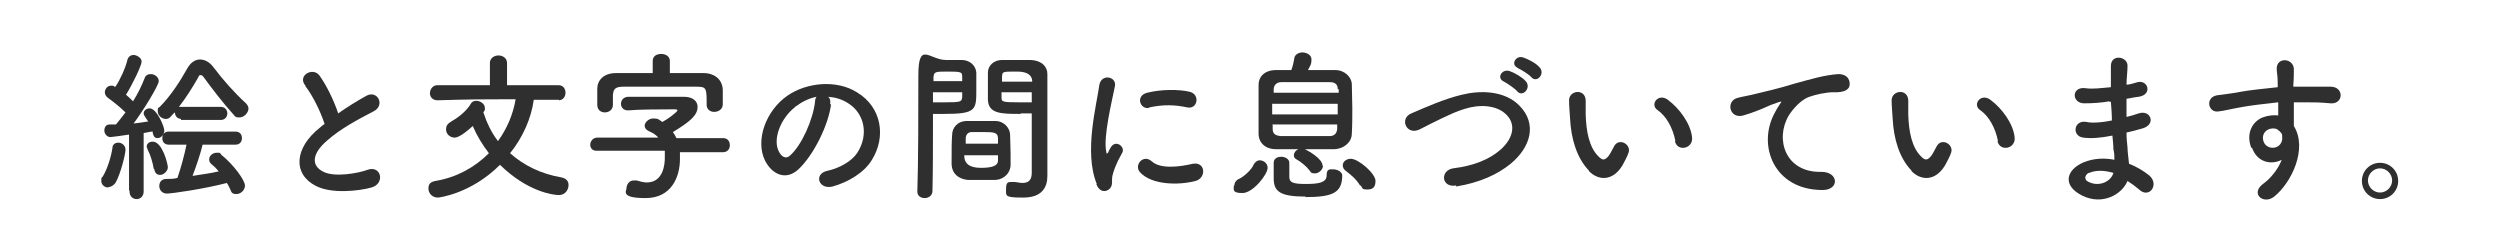
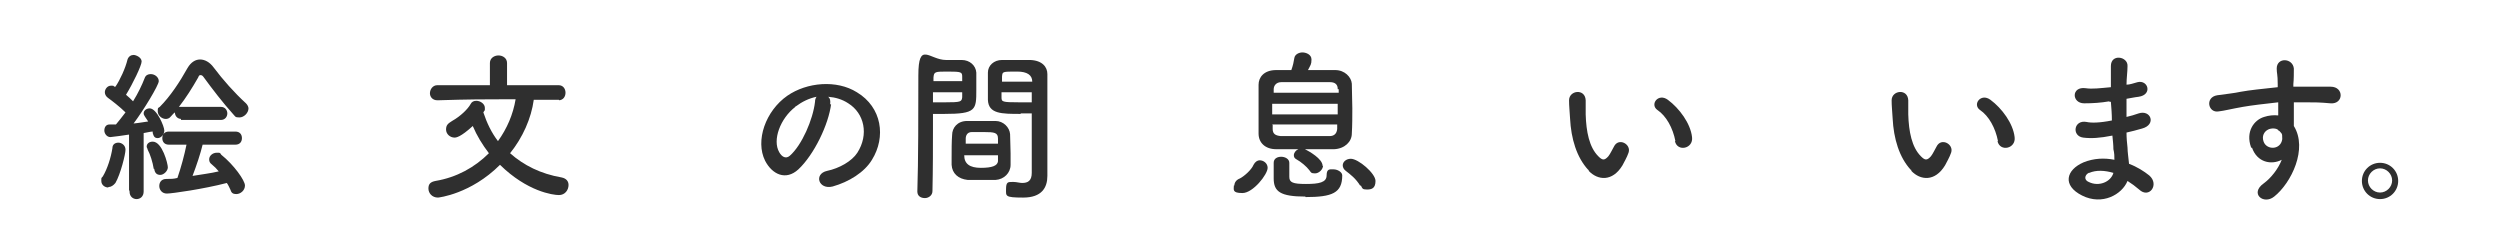
<svg xmlns="http://www.w3.org/2000/svg" version="1.1" viewBox="0 0 496 50">
  <defs>
    <style>
      .cls-1 {
        fill: #2f2f2f;
      }

      .cls-2 {
        fill: #fff;
      }
    </style>
  </defs>
  <g>
    <g id="_レイヤー_1" data-name="レイヤー_1">
      <rect class="cls-2" y="0" width="496" height="50" />
      <g id="_レイヤー_1-2" data-name="_レイヤー_1">
        <g id="text">
          <g>
            <path class="cls-1" d="M21.5,37.2c-.7,0-1.4-.5-1.4-1.3s0-.5.3-.9c.9-1.5,1.6-3.7,1.9-5.6,0-.8.6-1.1,1.2-1.1s1.4.5,1.4,1.4-1,4.9-2,6.6c-.4.5-.9.8-1.3.8h-.1ZM25.6,37.8v-11.1c-.6.1-3.4.5-3.7.5-.7,0-1.2-.7-1.2-1.3s.3-1.2,1-1.2h1.3c.6-.7,1.2-1.5,1.9-2.4-1.1-1.1-2.8-2.4-3.5-2.9-.4-.3-.6-.7-.6-1.1,0-.6.5-1.3,1.2-1.3s.4,0,.7.2h.2c.9-1.3,2-3.7,2.4-5.4.2-.6.7-.9,1.2-.9s1.6.5,1.6,1.3-1.8,4.5-3.1,6.6c.5.4,1,.9,1.4,1.3,1-1.6,1.8-3.3,2.3-4.6.2-.6.7-.8,1.2-.8.8,0,1.6.6,1.6,1.4s-3.1,5.9-5,8.4c1.1-.1,2.1-.3,2.9-.4-.2-.3-.4-.6-.6-.9-.2-.3-.3-.5-.3-.7,0-.6.6-1,1.2-1,1.4,0,2.9,3.6,2.9,4.4s-.7,1.5-1.3,1.5-.8-.3-1-1v-.3c-.5,0-1.1.2-1.8.3v11.6c0,1-.7,1.5-1.4,1.5s-1.4-.5-1.4-1.5h0v-.2h0ZM30.5,33.5c-.2-1.3-.7-2.9-1.2-3.8,0-.2-.2-.4-.2-.6,0-.6.5-1,1.2-1,1.9,0,3,4.4,3,5.1s-.8,1.5-1.5,1.5-1.1-.4-1.2-1.2h-.1ZM36,23.6c-.9,0-1.3-.7-1.3-1.3h0c-.3.2-.5.5-.8.8-.3.4-.7.5-1,.5-.8,0-1.6-.7-1.6-1.5s0-.6.4-.9c2.1-2.1,4-5,5.5-7.7.7-1.2,1.6-1.7,2.5-1.7s1.9.5,2.7,1.6c1.8,2.4,4.1,5,6.4,7.1.3.3.5.7.5,1,0,.9-.9,1.8-1.8,1.8s-.8-.2-1.2-.6c-2-2.2-4.3-5.2-5.9-7.4-.2-.3-.4-.4-.6-.4s-.3,0-.5.5c-1.2,2.1-2.4,4-3.8,5.8h8.3c.9,0,1.3.7,1.3,1.3s-.4,1.3-1.3,1.3h-7.9v-.2h.1ZM40.2,28.7c-.4,1.7-1.2,4.1-2,6.2,1.7-.3,3.6-.5,5.2-.9-.4-.5-.9-1-1.4-1.4-.4-.3-.5-.6-.5-1,0-.7.7-1.3,1.5-1.3s.6,0,.9.4c2.5,2,4.7,5.1,4.7,6.1s-.9,1.7-1.7,1.7-1-.3-1.2-.9c-.2-.4-.4-.9-.7-1.3-4.6,1.2-10.9,2.1-11.9,2.1s-1.5-.8-1.5-1.5.4-1.4,1.4-1.4,1.4,0,2.2-.2c.7-2,1.4-4.6,1.8-6.6h-3.5c-.9,0-1.3-.6-1.3-1.3s.4-1.3,1.3-1.3h13.2c.9,0,1.3.6,1.3,1.3s-.4,1.3-1.3,1.3h-6.7s.2,0,.2,0Z" />
-             <path class="cls-1" d="M60.6,17c-1.7-2,1.5-3.8,2.8-2,1.4,2,2.8,4.8,3.7,7.5,1.7-1.2,3.6-2.4,5.6-3.5,2.2-1.2,3.8,1.9,1.4,3.1-3.3,1.7-6.6,3.5-9.1,5.7-3.2,2.7-3.3,5.1-.8,6.3,2.2,1.1,6.8.3,8.7-.4,2.7-1,3.6,2.7.8,3.5-2.5.7-7.9,1.3-11-.3-4.6-2.3-4.4-7.5.8-11.6.3-.3.6-.5.9-.7-.8-2.5-2.4-5.7-3.8-7.5h0Z" />
            <path class="cls-1" d="M110.9,19.8h-5c-.5,3.7-2.2,7.5-4.7,10.6,2.7,2.4,6.1,4.1,10.2,4.8,1,.2,1.4.8,1.4,1.5,0,1-.7,2-1.9,2s-6.3-.7-11.7-6c-5.8,5.8-12.2,6.5-12.3,6.5-1.2,0-1.9-.9-1.9-1.8s.4-1.3,1.4-1.5c4.2-.7,7.8-2.7,10.6-5.5-1.3-1.7-2.4-3.5-3.2-5.4-2.4,2.2-3.3,2.3-3.6,2.3-.9,0-1.7-.7-1.7-1.6s.4-1.2,1.2-1.7c1.6-.9,3.1-2.3,3.7-3.4.2-.4.6-.6,1.1-.6.8,0,1.7.6,1.7,1.4s0,.3-.3.9c.7,2.1,1.6,4,2.9,5.7,1.8-2.5,3-5.3,3.5-8.3h-2.7c-3.1,0-6.5,0-12.8.2h0c-1,0-1.5-.7-1.5-1.4s.5-1.6,1.5-1.6h10.4v-4.4c0-1,.9-1.5,1.7-1.5s1.7.5,1.7,1.5v4.4h10.2c1,0,1.4.8,1.4,1.5s-.4,1.5-1.4,1.5h.1Z" />
-             <path class="cls-1" d="M134.9,29.9c0,.5,0,1.1,0,1.7,0,3.5-1.7,7.7-6.8,7.7s-3.8-1.4-3.8-2,.5-1.5,1.4-1.5.4,0,.6,0c.7.2,1.4.4,2,.4,3.4,0,3.6-3.8,3.6-4.9s0-1,0-1.4h-13.4c-1,.1-1.4-.6-1.4-1.2s.5-1.4,1.4-1.4h12.1c-.4-.5-1-.9-1.7-1.2s-1-.7-1-1.2.7-1.4,1.7-1.4,1.1.2,1.8.7c1-.5,3-2,3-2.3s-.7-.2-2.2-.2-5.3,0-7.6.2h0c-.9,0-1.4-.6-1.4-1.3s.5-1.4,1.5-1.4h11c1.8,0,2.7.9,2.7,2,0,1.7-1.6,3-4.9,5,.3.4.5.8.7,1.2h9.3c.9,0,1.3.7,1.3,1.4s-.4,1.4-1.4,1.4h-8.5s0-.3,0-.3ZM132.6,14.5h7.1c1.7,0,3.6,1,3.7,3.3v2.9c0,1-.9,1.5-1.7,1.5s-1.5-.5-1.5-1.4h0c0-3.3,0-3.6-2-3.6h-14.5c-1.7,0-2,.5-2.1,1.7v1.9h0c0,1-.8,1.5-1.6,1.5s-1.5-.5-1.5-1.5v-3.2c0-1.6,1.2-3.1,3.7-3.1h7.3v-2.4c0-1,.8-1.4,1.7-1.4s1.7.5,1.7,1.4v2.4s-.3,0-.3,0Z" />
            <path class="cls-1" d="M164.9,20.6c-.5,4.1-3.4,10.1-6.5,13-2.5,2.3-5.2,1-6.6-1.7-2-4,.1-9.9,4.4-12.9,3.9-2.7,9.8-3.2,13.8-.7,5,3,5.8,8.9,3,13.4-1.5,2.5-4.6,4.4-7.8,5.3-2.8.7-3.8-2.5-1.1-3.1,2.4-.5,4.9-1.9,6-3.6,2.3-3.6,1.4-7.8-1.8-9.8-1.2-.8-2.6-1.2-4-1.3.4.3.5.8.4,1.5h.2ZM157.8,21.2c-3,2.3-4.6,6.6-3.2,9,.5.9,1.3,1.4,2.1.7,2.4-2.1,4.6-7.2,5-10.7,0-.4.1-.7.3-1-1.5.3-2.9,1-4.1,1.9h-.1Z" />
            <path class="cls-1" d="M183.5,39.3c-.8,0-1.5-.4-1.5-1.3h0c.2-5.9.2-16,.2-23s2.2-3.1,5.5-3.1,2.5,0,3.1,0c1.6,0,2.8,1.1,2.9,2.5v3.4c0,4,0,4.8-6.4,4.8s-1.6,0-2.2,0v2.9c0,3.5,0,7.9-.1,12.4,0,.9-.8,1.4-1.5,1.4ZM190.9,16.2v-1c0-.9-.2-1-2.8-1s-2.8,0-2.9,1.2v.7h5.8-.1ZM185.1,18.3v2h2.4c3.1,0,3.3-.1,3.4-1v-1h-5.8,0ZM197.6,35.7h-5.6c-1.9-.2-3.1-1.3-3.2-3v-1.5c0-1.4,0-3.1.1-4.4,0-1.4,1-2.8,3-2.8h5.6c1.6,0,2.8,1.3,2.9,2.6,0,1.1.1,2.5.1,3.8v2.3c0,1.6-1.3,2.9-3,3h0ZM191.3,30.8c0,1.7,1.1,2.5,3.3,2.5s3.3-.4,3.4-1.3v-1.2h-6.7ZM198,28.5v-1c0-1.2-.7-1.3-2.8-1.3h-2.4c-.9,0-1.2.7-1.2,1.3v1h6.7-.3ZM202.5,22.6c-3.8,0-6.4,0-6.5-2.8v-5.4c0-1.4,1.2-2.5,2.8-2.5h5.6c2.4.1,3.4,1.4,3.4,2.8v20.2c0,2.3-1.1,4.3-4.8,4.3s-3.4-.3-3.4-1.7.4-1.4,1.2-1.4.2,0,.3,0c.6,0,1.2.2,1.7.2,1.1,0,1.9-.4,1.9-2v-11.8h-2.3.1ZM204.8,16.2c0-1.3-1-2-3-2-3,0-2.9,0-3,1v1h6ZM204.8,18.3h-6.1v1c0,.9.1,1,3.5,1s2.1,0,2.5,0v-2s.1,0,.1,0Z" />
-             <path class="cls-1" d="M217.6,36.5c-2.6-6.3,0-15.8.5-19.6.4-2.4,3.5-1.7,3.1.2-.5,2.6-2.4,10.1-1.7,13.1,0,.4.2.3.4,0,0-.2.4-.8.5-1,1-1.6,3,0,2.2,1.2-1.2,2.1-1.7,3.6-1.9,4.5s.2,1.9-.6,2.6-2,.6-2.6-1h.1ZM226.2,34.2c-1.3-1.4.6-3.7,2.3-2.2,1.7,1.6,5.6,1.1,8.1.5,2.6-.5,2.8,2.8.6,3.4-3.4.9-8.7.8-11-1.7h0ZM228,21.4c-1.8.4-2.8-2.4-.4-3,2.8-.7,6.2-.7,8.4-.2s1.6,3.6-.5,3.1c-2.3-.5-4.7-.6-7.4,0h-.1Z" />
            <path class="cls-1" d="M244.9,36.8c0-.5.3-1.1,1.1-1.4.8-.4,2.3-1.7,2.7-2.7.3-.6.8-.9,1.2-.9.8,0,1.6.6,1.6,1.5,0,1.3-2.9,5-5,5s-1.7-.7-1.7-1.5h0ZM262.5,32.8c0,.8-.8,1.6-1.6,1.6s-.8-.2-1.1-.6c-.6-.8-1.7-1.7-2.6-2.2-.4-.2-.5-.5-.5-.8,0-.5.4-1,.9-1.2h-4.4c-2.2,0-3.5-1.3-3.5-3.1v-9.7c0-1.4,1-2.9,3.5-2.9h3c.3-.8.5-1.7.6-2.4s.9-1.1,1.6-1.1,1.8.4,1.8,1.4-.2,1.1-.7,2.1h5.4c1.9,0,3.2,1.4,3.3,2.7,0,1.6.1,3.3.1,4.9s0,3.3-.1,5c0,1.6-1.4,3-3.5,3.1h-5.8c.8.4,3.5,1.9,3.5,3.3h.1ZM265.4,20.6h-13v2.1h13s0-2.1,0-2.1ZM265.4,17.6c0-.8-.5-1.3-1.5-1.3h-9.7c-1,0-1.5.7-1.5,1.4v.7h12.9v-.7h-.2ZM252.5,24.8v.8c0,1,.6,1.3,1.6,1.4h9.7c.8,0,1.4-.4,1.5-1.4v-.9h-12.9,0ZM259,39c-5,0-6.3-1-6.3-3.6v-3.1c0-.9.8-1.2,1.5-1.2s1.6.4,1.6,1.2v2.8c0,1.1.7,1.4,3.3,1.4s4.1-.3,4.1-1.7.7-1.2,1.4-1.2,1.7.5,1.7,1.2c0,3.5-2,4.3-7.3,4.3h0ZM269.9,36.9c-.9-1.5-2-2.3-2.9-3-.4-.3-.6-.7-.6-1.1,0-.7.7-1.3,1.6-1.3,1.5,0,4.9,2.9,4.9,4.4s-.8,1.7-1.7,1.7-.9-.2-1.2-.8h-.1Z" />
-             <path class="cls-1" d="M288.9,36.8c-3,.5-3.2-3-.6-3.4,4-.5,7.1-1.7,9.4-3.7,2.7-2.4,2.9-5,1.4-6.7-2-2.3-5.7-2.3-8.5-1.4-1.7.5-3.1,1.2-4.6,1.9-1.4.7-2.9,1.4-4.4,2.2-2.6,1.2-4-2.2-1.6-3.2,2.8-1.2,6.6-2.9,10-3.7,3.6-.9,8.5-.9,11.5,2.2,3.5,3.6,2.2,8.2-1.8,11.5-2.6,2.1-6,3.7-10.8,4.5,0,0,0-.2,0-.2ZM298.4,16.2c-1.6-.7-.4-2.6,1.1-2.1.9.3,2.5,1.2,3.2,2,1.2,1.3-.6,3.3-1.7,2-.4-.5-2-1.6-2.6-1.9ZM301.2,13.5c-1.6-.6-.5-2.6,1-2.1.9.3,2.5,1.1,3.2,1.9,1.3,1.3-.5,3.3-1.6,2-.4-.5-2-1.5-2.7-1.8,0,0,.1,0,.1,0Z" />
            <path class="cls-1" d="M315.1,33.7c-2.3-2.5-3.4-6.2-3.6-10.2-.1-1.8-.2-2.4-.2-3.6,0-2,3.2-2.4,3.3,0v2.8c.1,3.4.7,6.5,2.5,8.3.8.8,1.2.9,2,0,.4-.5.8-1.4,1.1-1.9.9-1.9,3.5-.5,2.9,1.2-.3.9-.9,1.9-1.2,2.5-2,3.3-4.9,3-6.7,1.1v-.2h0ZM332.4,28c-.5-2.6-1.8-5-3.6-6.2-1.5-1.1.2-3.4,2.1-2,2.3,1.7,4.5,4.7,4.8,7.4.3,2.3-2.9,3-3.4.8h.1Z" />
-             <path class="cls-1" d="M352.1,22.4c.3-.6.6-1.1,1-1.7.5-.7.4-.6-.3-.4-2.4.8-1.9.8-4,1.6-1,.4-1.9.7-2.9,1-2.8.8-3.6-2.9-1.1-3.5.7-.2,2.5-.5,3.6-.8,1.6-.4,4.4-1,7.6-2,3.3-.9,5.9-1.7,8.7-1.9,2,0,2.5,1.4,2.2,2.5-.2.5-.9,1.2-3.1,1.1-1.6,0-3.7.5-4.8.9-1.8.6-3.4,2.6-4.1,3.7-2.8,4.7-.7,11.4,6.5,11.2,3.4,0,3.6,3.6.2,3.6-9.7,0-13-8.9-9.5-15.3h0Z" />
            <path class="cls-1" d="M379.1,33.7c-2.3-2.5-3.4-6.2-3.6-10.2-.1-1.8-.2-2.4-.2-3.6,0-2,3.2-2.4,3.3,0v2.8c.1,3.4.7,6.5,2.5,8.3.8.8,1.2.9,2,0,.4-.5.8-1.4,1.1-1.9.9-1.9,3.5-.5,2.9,1.2-.3.9-.9,1.9-1.2,2.5-2,3.3-4.9,3-6.7,1.1v-.2h0ZM396.4,28c-.5-2.6-1.8-5-3.6-6.2-1.5-1.1.2-3.4,2.1-2,2.3,1.7,4.5,4.7,4.8,7.4.3,2.3-2.9,3-3.4.8h.1Z" />
            <path class="cls-1" d="M418.5,20.1c-1.7.3-3.3.4-5,.4-2.5,0-2.6-3.4.3-3,1.3.2,2.8,0,5-.2v-4.2c0-2.5,3.4-1.9,3.3,0,0,1.2-.2,2.4-.2,3.7.7,0,1.4-.3,2.2-.5,2.1-.5,3,2.5.2,2.9-.9.1-1.7.3-2.4.4v3.6c.8-.2,1.6-.4,2.4-.7,2.4-.8,3.6,2.2.7,3-1.1.3-2.1.6-3.1.8,0,1.1.1,2.1.2,3,0,.9.2,2,.3,3.2,1.6.6,3,1.5,4,2.3,2.1,1.8,0,4.7-2,2.8-.7-.6-1.5-1.2-2.3-1.7-1.1,2.7-5,4.9-9,2.9s-3.2-5.1.3-6.6c2-.8,4.1-.9,6.1-.5,0-.7,0-1.3-.2-2.1,0-.8-.1-1.7-.2-2.7-2.5.5-4.2.6-5.8.4-2.3-.3-1.9-3.6.7-3.1.9.2,2.5.2,5-.3,0-1.2-.1-2.5-.2-3.7h-.3ZM414.4,34.3c-.8.4-1,1.4,0,1.8,2,1,4.4,0,4.9-1.8-1.7-.5-3.4-.6-4.8,0h-.1Z" />
            <path class="cls-1" d="M446.6,29.2c-1.1-3.1.6-5.4,2.6-6,.9-.3,1.9-.4,2.8-.3v-2.6c-2.7.3-5.3.6-7,.9-2.3.4-3.8.8-4.8.9-2.1.4-2.8-2.8-.3-3.2,1.3-.2,3.4-.4,4.7-.7,1.6-.3,4.5-.6,7.3-.9v-.6c0-2-.2-2.1-.2-3.1,0-2.3,3.2-2.1,3.4,0,0,.7,0,2.2-.1,3.1v.5h7.4c2.7,0,2.6,3.5,0,3.3-2.3-.2-3-.2-5-.2h-2.3v4.7c2.8,4.5-.5,11.3-3.9,14-2.1,1.7-4.9-.6-2.1-2.6,1.5-1.1,2.9-2.9,3.6-4.7-2.1,1.1-4.9.5-5.9-2.4h-.2ZM452,25.8c-.4-.4-1.4-.4-2-.1-.8.4-1.3,1.3-.9,2.4.6,1.7,3.4,1.7,3.7-.5,0-.7,0-1-.2-1.2s-.3-.4-.5-.5h-.1Z" />
            <path class="cls-1" d="M472.2,39.5c-2,0-3.6-1.6-3.6-3.6s1.6-3.6,3.6-3.6,3.6,1.6,3.6,3.6-1.6,3.6-3.6,3.6ZM472.2,33.4c-1.3,0-2.4,1.1-2.4,2.4s1.1,2.4,2.4,2.4,2.4-1.1,2.4-2.4-1.1-2.4-2.4-2.4Z" />
          </g>
        </g>
      </g>
    </g>
  </g>
</svg>